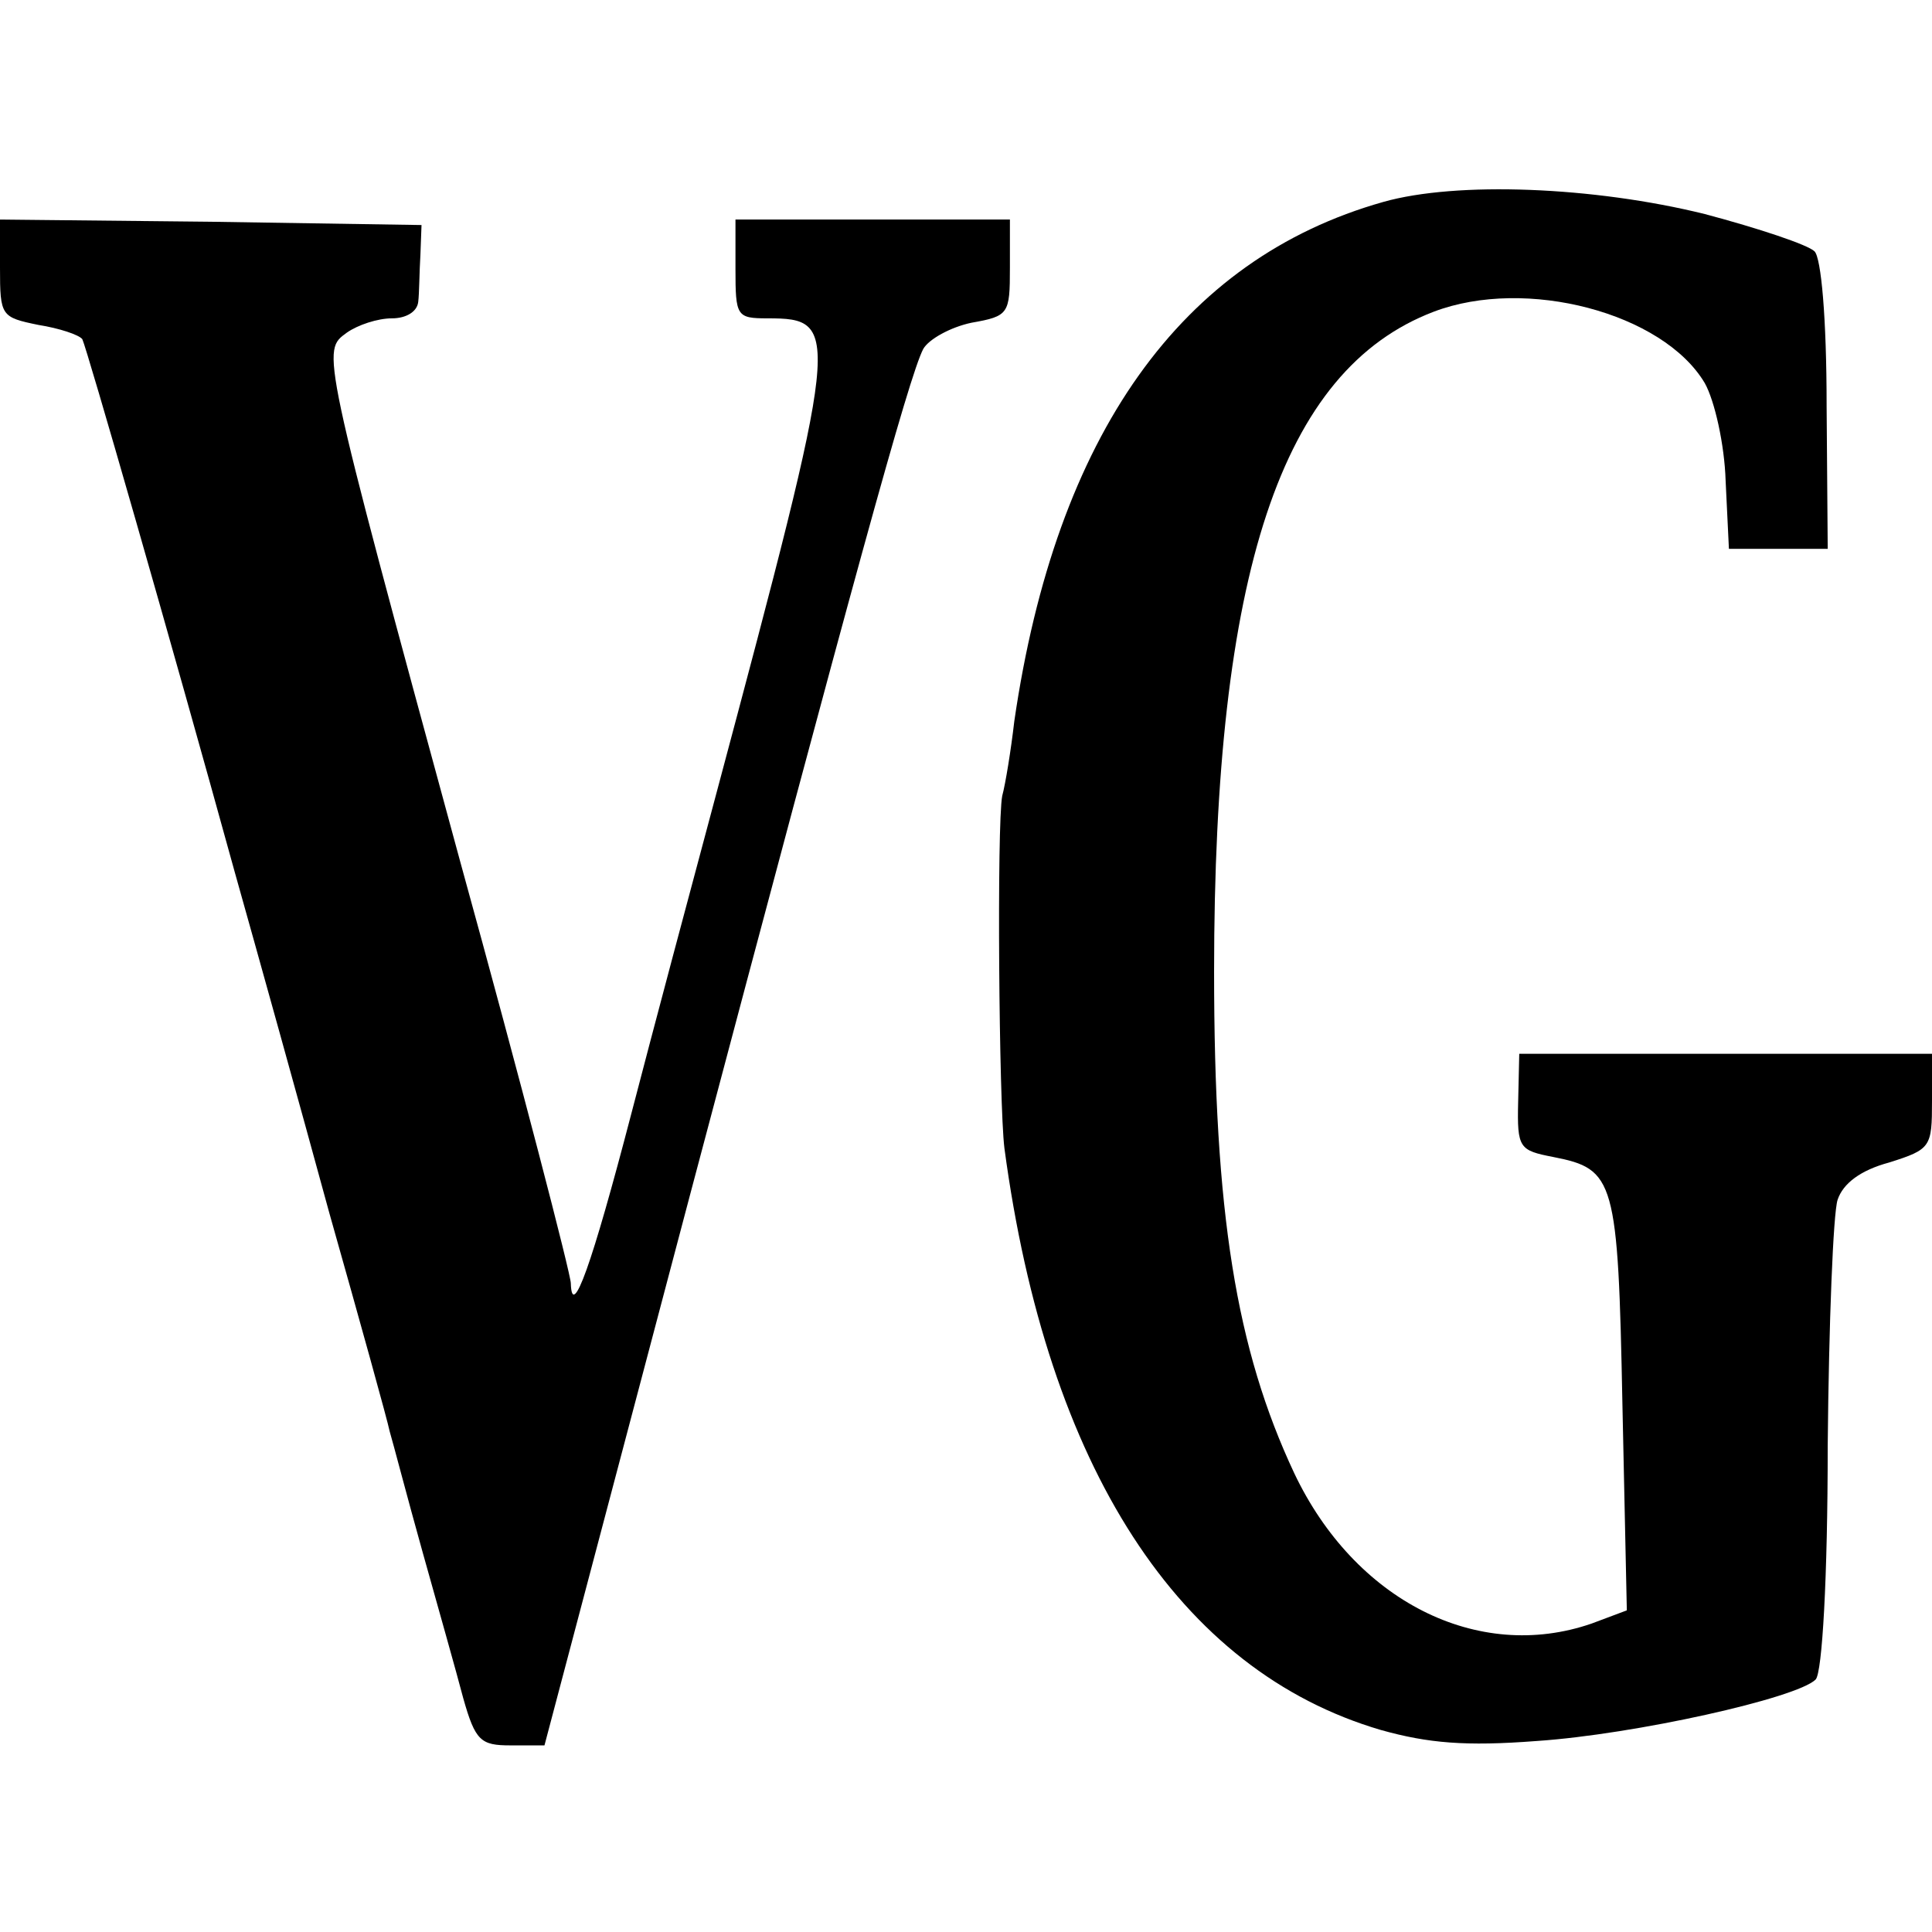
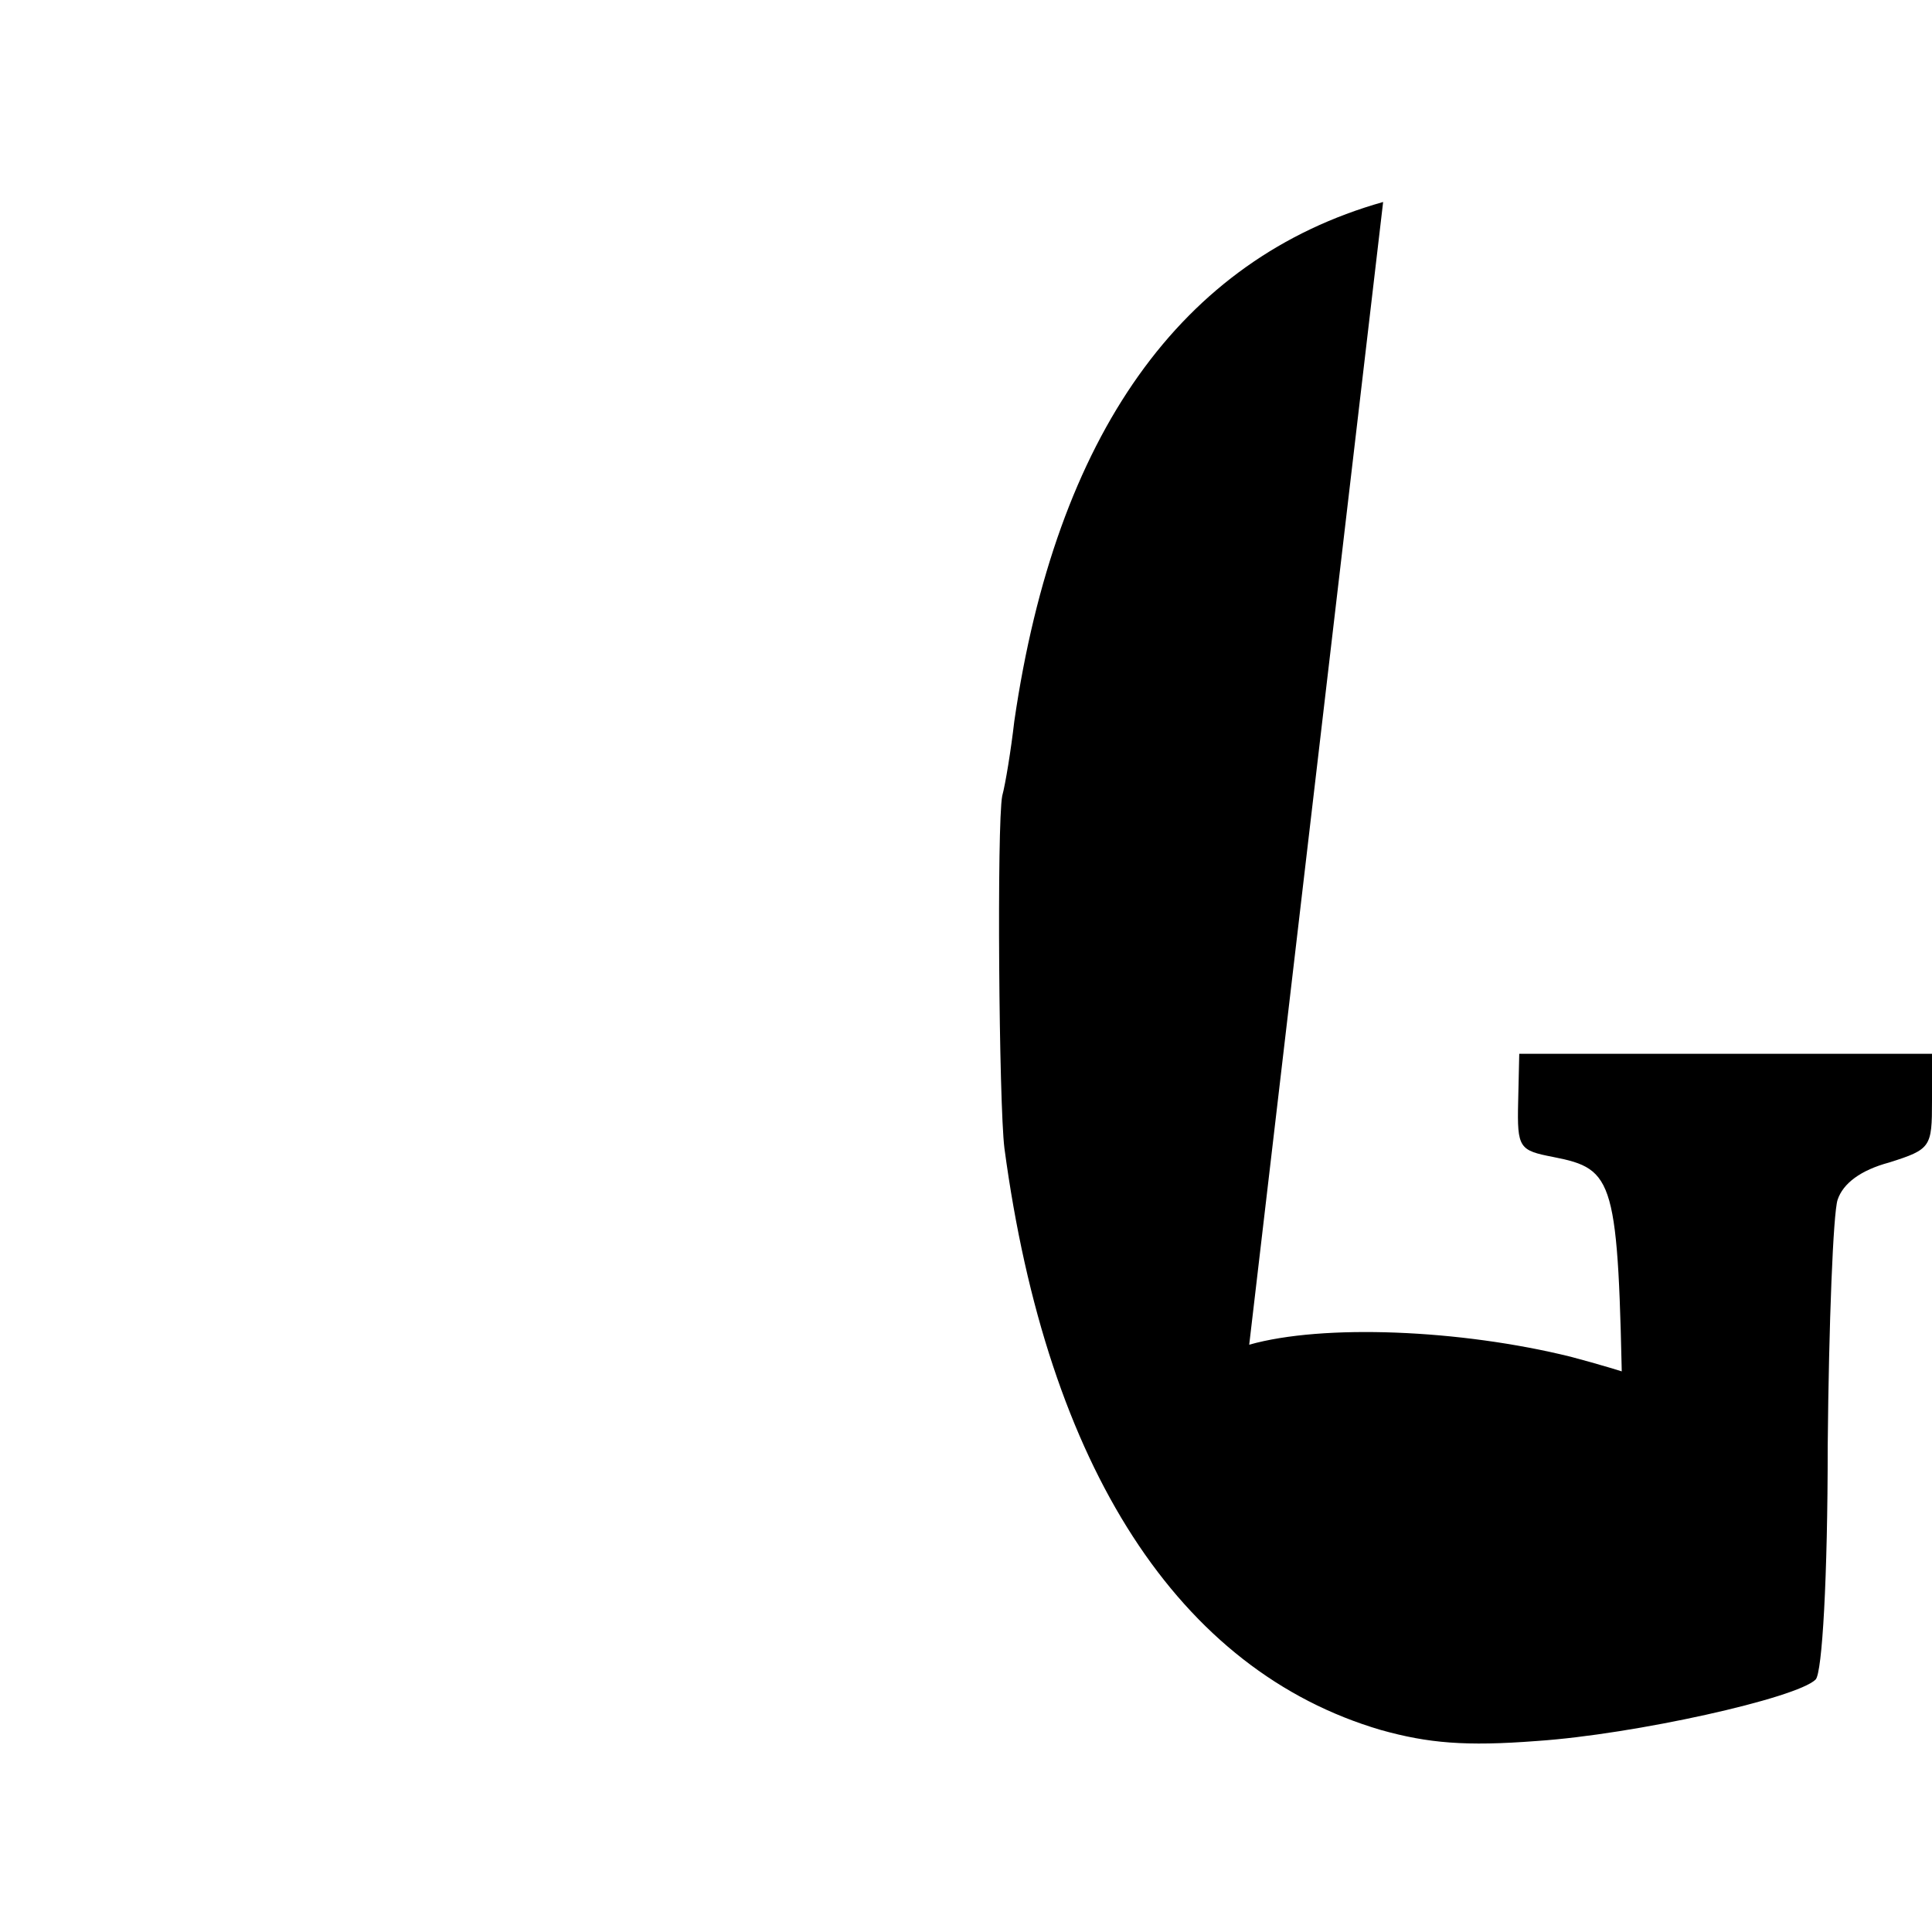
<svg xmlns="http://www.w3.org/2000/svg" version="1.0" width="176pt" height="176pt" viewBox="0 0 176 176" preserveAspectRatio="xMidYMid meet">
  <g transform="translate(0,176) scale(0.1,-0.1)" fill="#000000" stroke="none">
-     <path d="M1260 1576 c-184 -52 -298 -212 -336 -473 -3 -26 -8 -57 -11 -68 -5 -26 -3 -281 2 -321 39 -291 159 -476 343 -530 43 -12 77 -15 142 -10 89 6 237 39 254 56 6 6 11 93 11 213 1 111 5 212 9 224 5 15 21 27 47 34 38 12 39 14 39 56 l0 43 -188 0 -188 0 -1 -44 c-1 -42 1 -44 32 -50 56 -11 59 -20 63 -226 l4 -187 -32 -12 c-104 -36 -216 21 -271 137 -53 113 -73 237 -73 457 0 363 61 548 200 601 84 32 209 -1 247 -65 9 -16 18 -56 19 -89 l3 -62 45 0 45 0 -1 130 c0 81 -5 135 -11 141 -6 6 -51 21 -100 34 -101 25 -226 30 -293 11z" />
-     <path d="M0 1516 c0 -44 1 -45 35 -52 19 -3 37 -9 40 -13 4 -8 80 -272 139 -486 20 -71 59 -211 86 -310 28 -99 53 -189 55 -199 3 -10 16 -60 30 -110 14 -50 31 -110 37 -133 11 -39 16 -43 43 -43 l31 0 133 503 c148 558 199 744 212 769 5 9 25 20 44 24 34 6 35 8 35 50 l0 44 -125 0 -125 0 0 -45 c0 -43 1 -45 29 -45 68 0 67 -8 -47 -435 -22 -82 -57 -213 -77 -290 -36 -138 -54 -188 -55 -154 0 8 -45 182 -101 385 -128 470 -126 464 -103 481 10 7 28 13 41 13 13 0 23 6 24 15 1 8 1 27 2 43 l1 27 -192 3 -192 2 0 -44z" />
+     <path d="M1260 1576 c-184 -52 -298 -212 -336 -473 -3 -26 -8 -57 -11 -68 -5 -26 -3 -281 2 -321 39 -291 159 -476 343 -530 43 -12 77 -15 142 -10 89 6 237 39 254 56 6 6 11 93 11 213 1 111 5 212 9 224 5 15 21 27 47 34 38 12 39 14 39 56 l0 43 -188 0 -188 0 -1 -44 c-1 -42 1 -44 32 -50 56 -11 59 -20 63 -226 l4 -187 -32 -12 l3 -62 45 0 45 0 -1 130 c0 81 -5 135 -11 141 -6 6 -51 21 -100 34 -101 25 -226 30 -293 11z" />
  </g>
</svg>